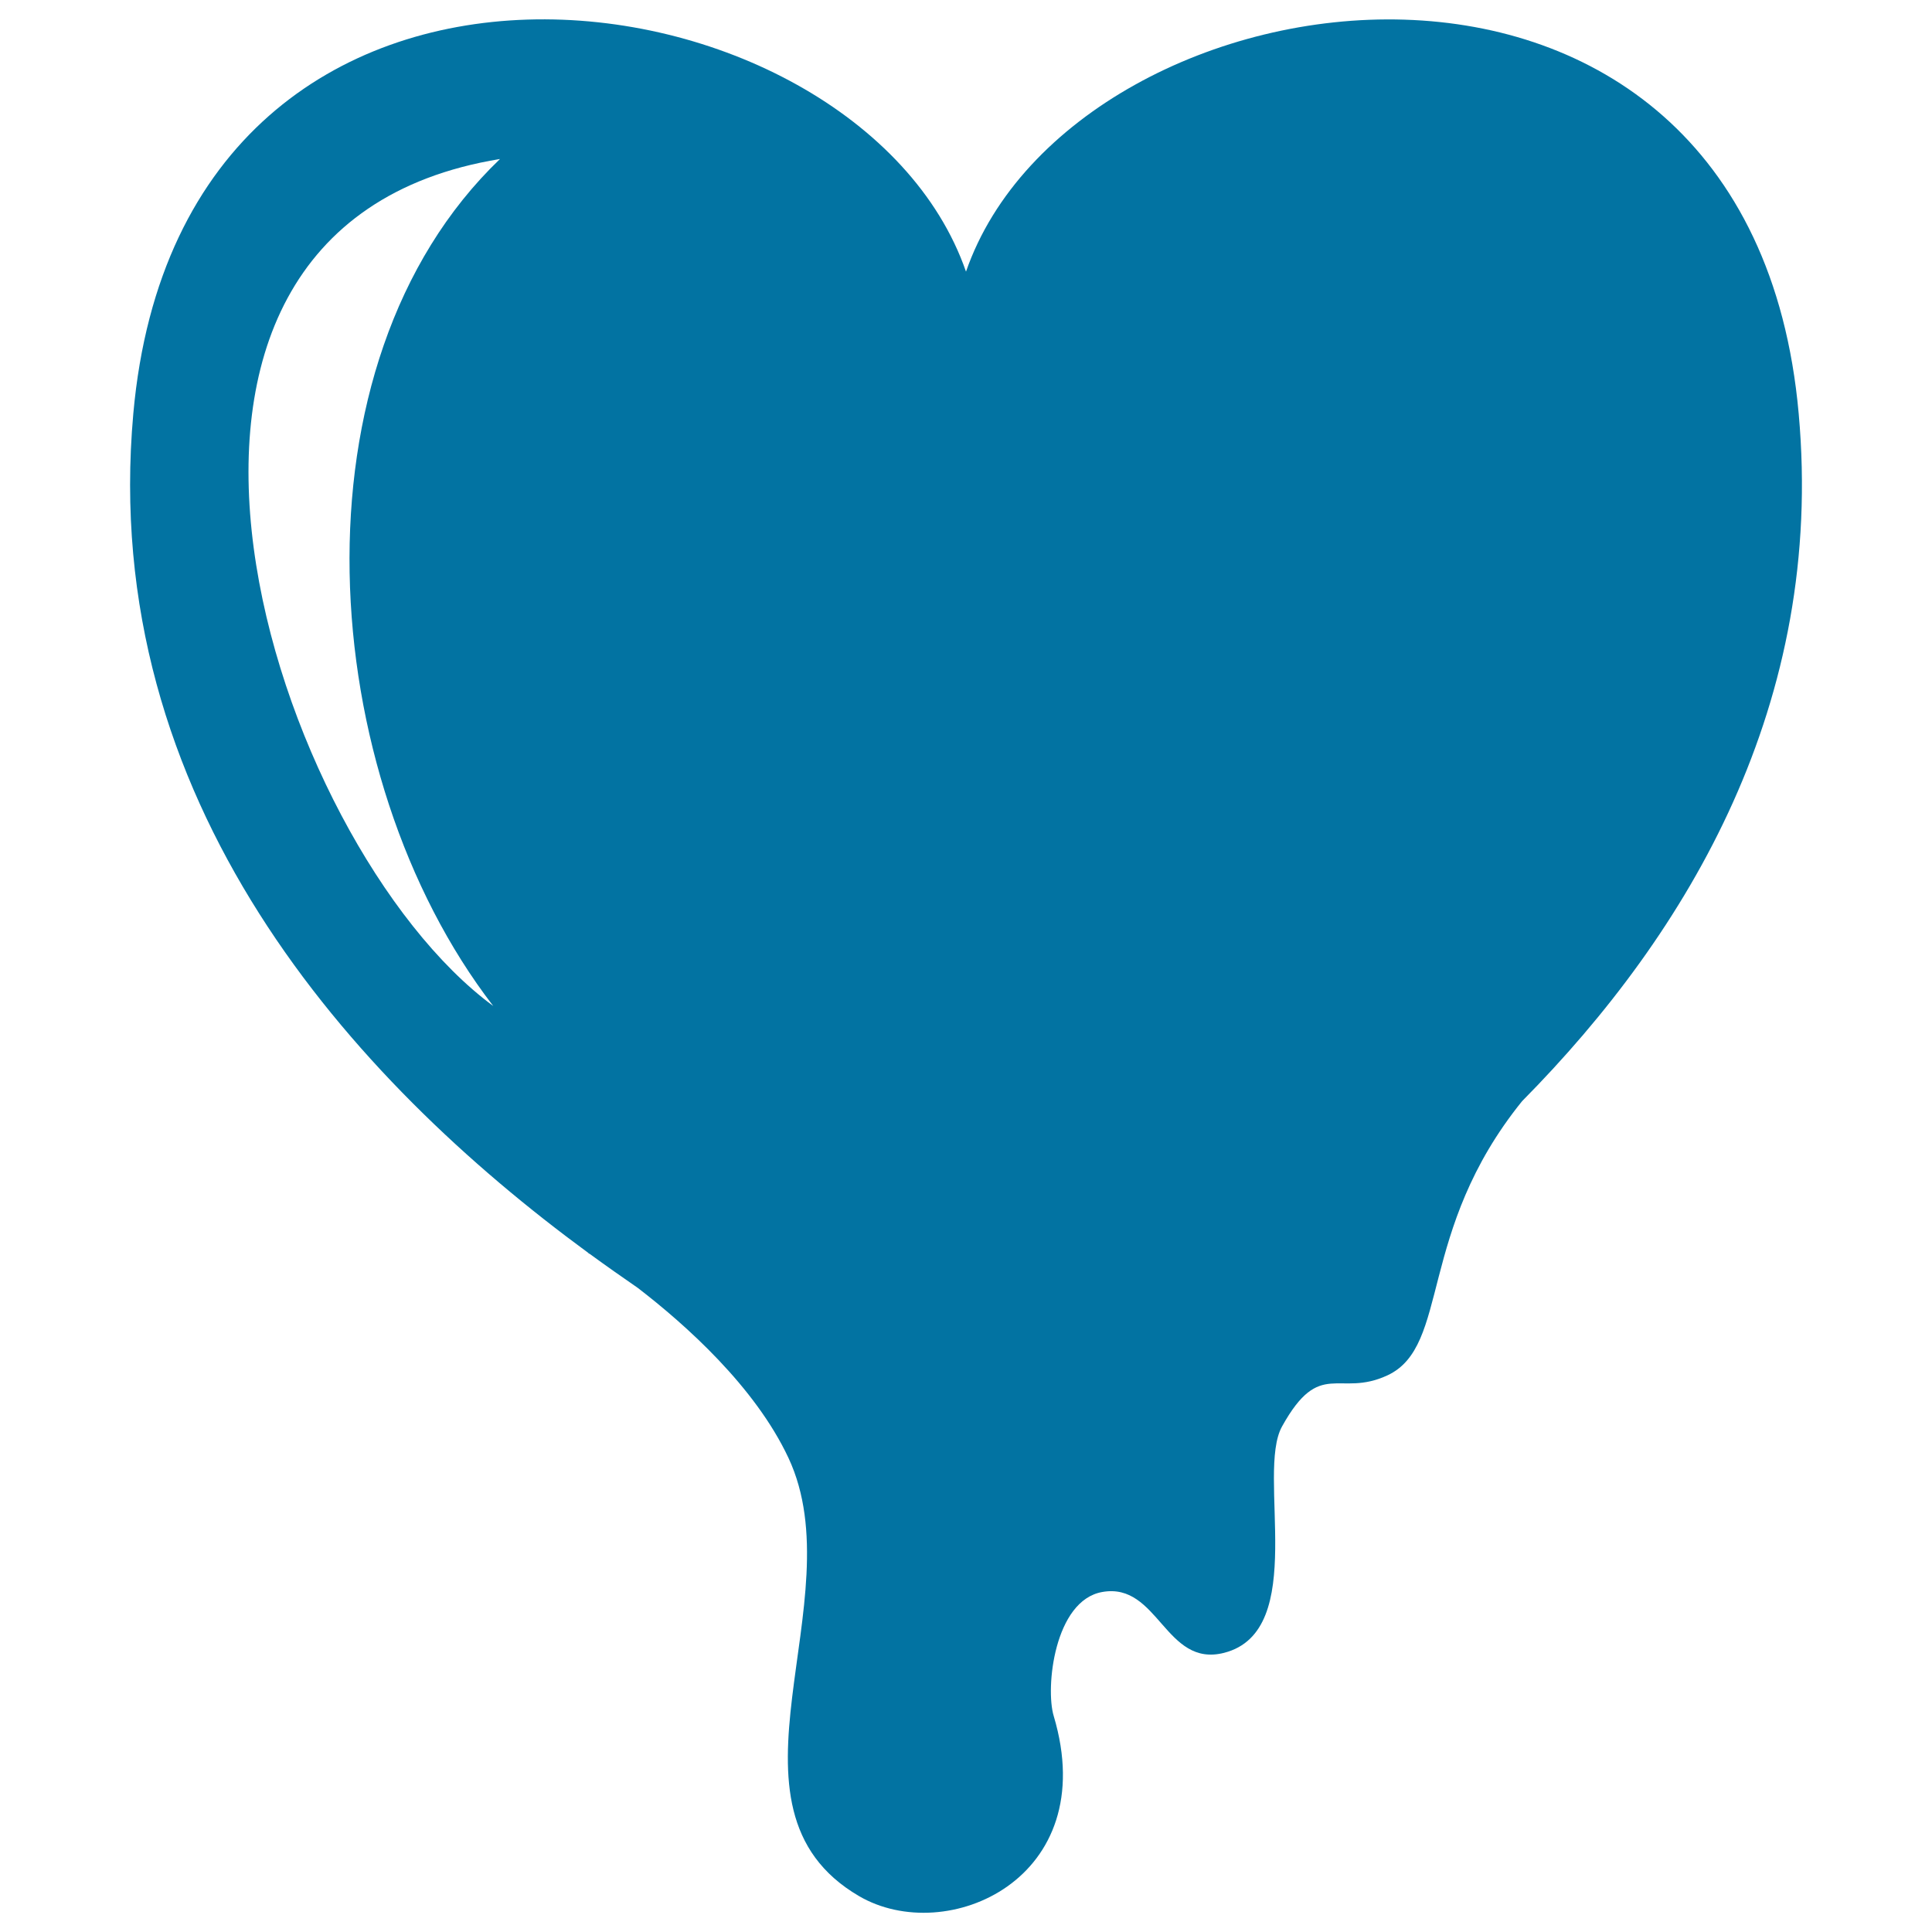
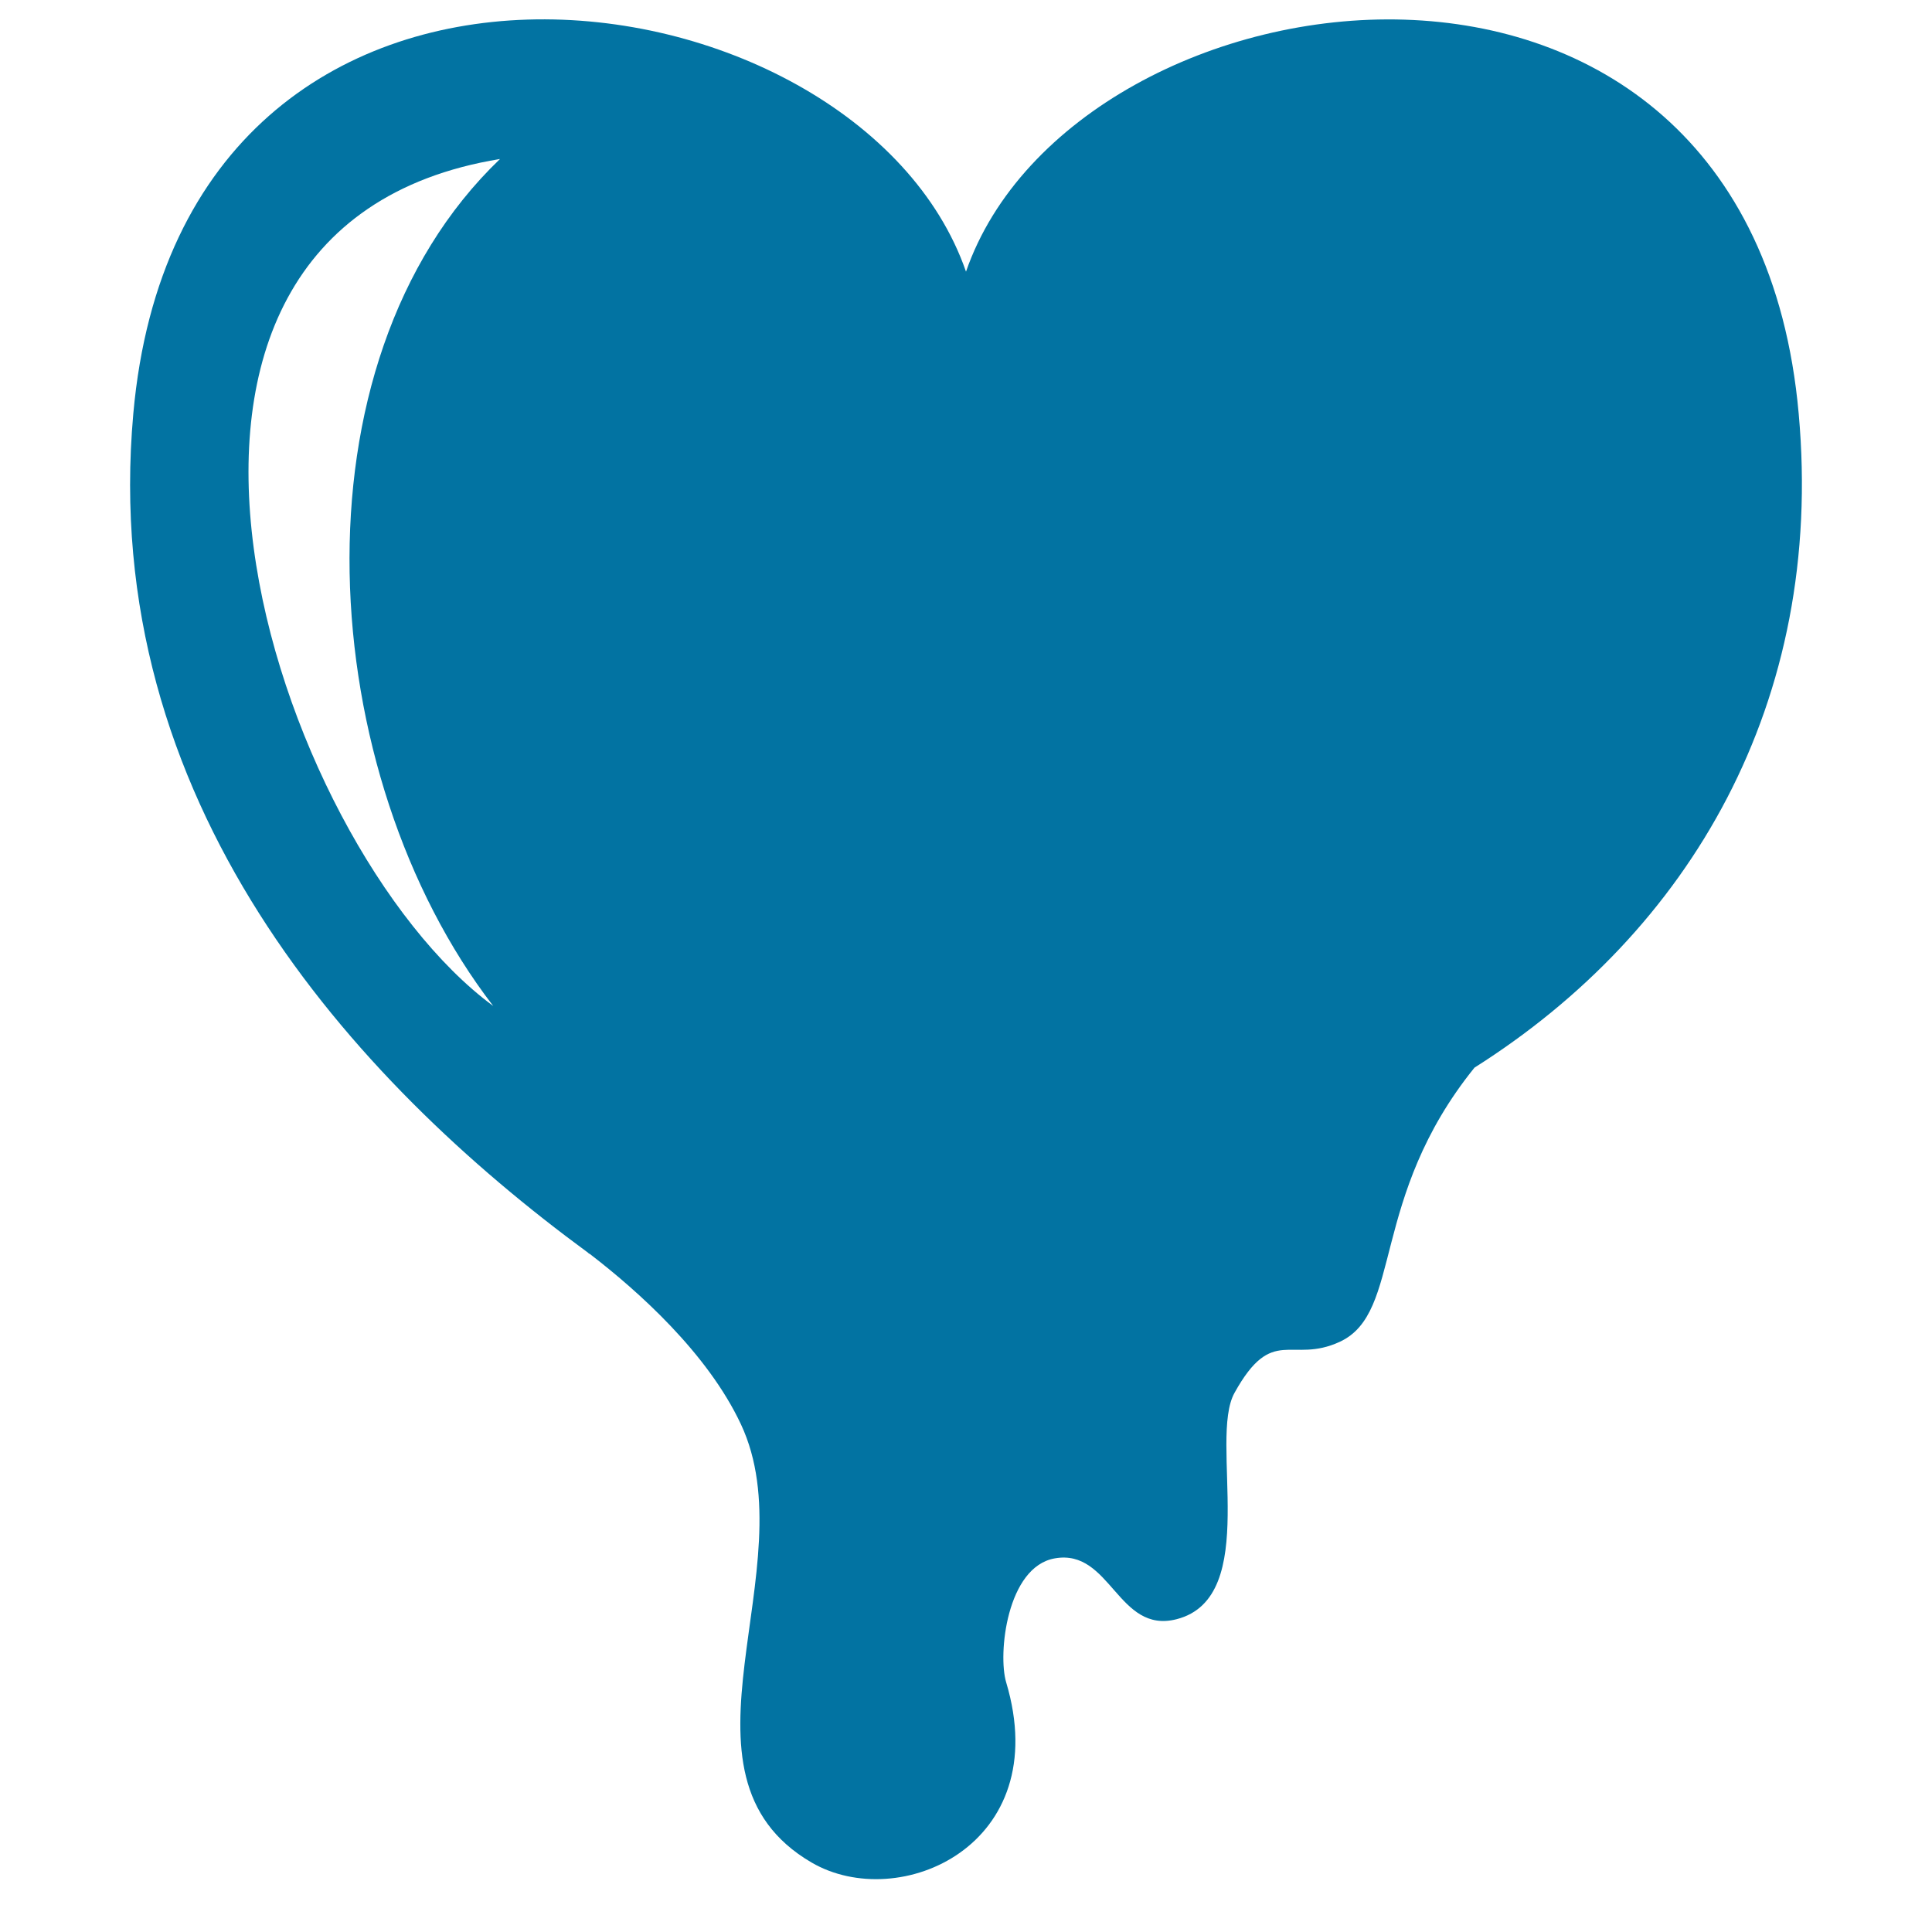
<svg xmlns="http://www.w3.org/2000/svg" viewBox="0 0 1000 1000" style="fill:#0273a2">
  <title>Melting Heart SVG icon</title>
  <g>
-     <path d="M931,214.1c-25.4-284.1-375-235.2-431-73.5C443.9-21.1,94.4-70.1,69,214.1C51,414.5,182.2,558.8,304.5,648.5l-0.1,0c0,0,0.8,0.6,1.1,0.7c8.2,6,16.5,11.8,24.6,17.4c24.7,19,60.7,51.1,78,88c34.7,74.1-41.8,181,36.5,226.8c45.3,26.5,126-8.8,100.8-93.2c-4.4-14.5,0.3-59.9,25.2-64.2c29-5.1,32.5,39.3,63,31.5c44.1-11.3,16.4-92.9,30-117.2c19.7-35.5,29.2-14.7,54.5-26.4c32.7-15.2,15.1-74.3,69.7-141.9v0C874.7,482.1,944.5,363.6,931,214.1z M255.3,520.7c-114-83.9-217.8-402.3,3.5-438.4C148.1,188.4,163.1,401.1,255.3,520.7z" />
+     <path d="M931,214.1c-25.4-284.1-375-235.2-431-73.5C443.9-21.1,94.4-70.1,69,214.1C51,414.5,182.2,558.8,304.5,648.5l-0.1,0c0,0,0.8,0.6,1.1,0.7c24.7,19,60.7,51.1,78,88c34.7,74.1-41.8,181,36.5,226.8c45.3,26.5,126-8.8,100.8-93.2c-4.4-14.5,0.3-59.9,25.2-64.2c29-5.1,32.5,39.3,63,31.5c44.1-11.3,16.4-92.9,30-117.2c19.7-35.5,29.2-14.7,54.5-26.4c32.7-15.2,15.1-74.3,69.7-141.9v0C874.7,482.1,944.5,363.6,931,214.1z M255.3,520.7c-114-83.9-217.8-402.3,3.5-438.4C148.1,188.4,163.1,401.1,255.3,520.7z" />
  </g>
</svg>